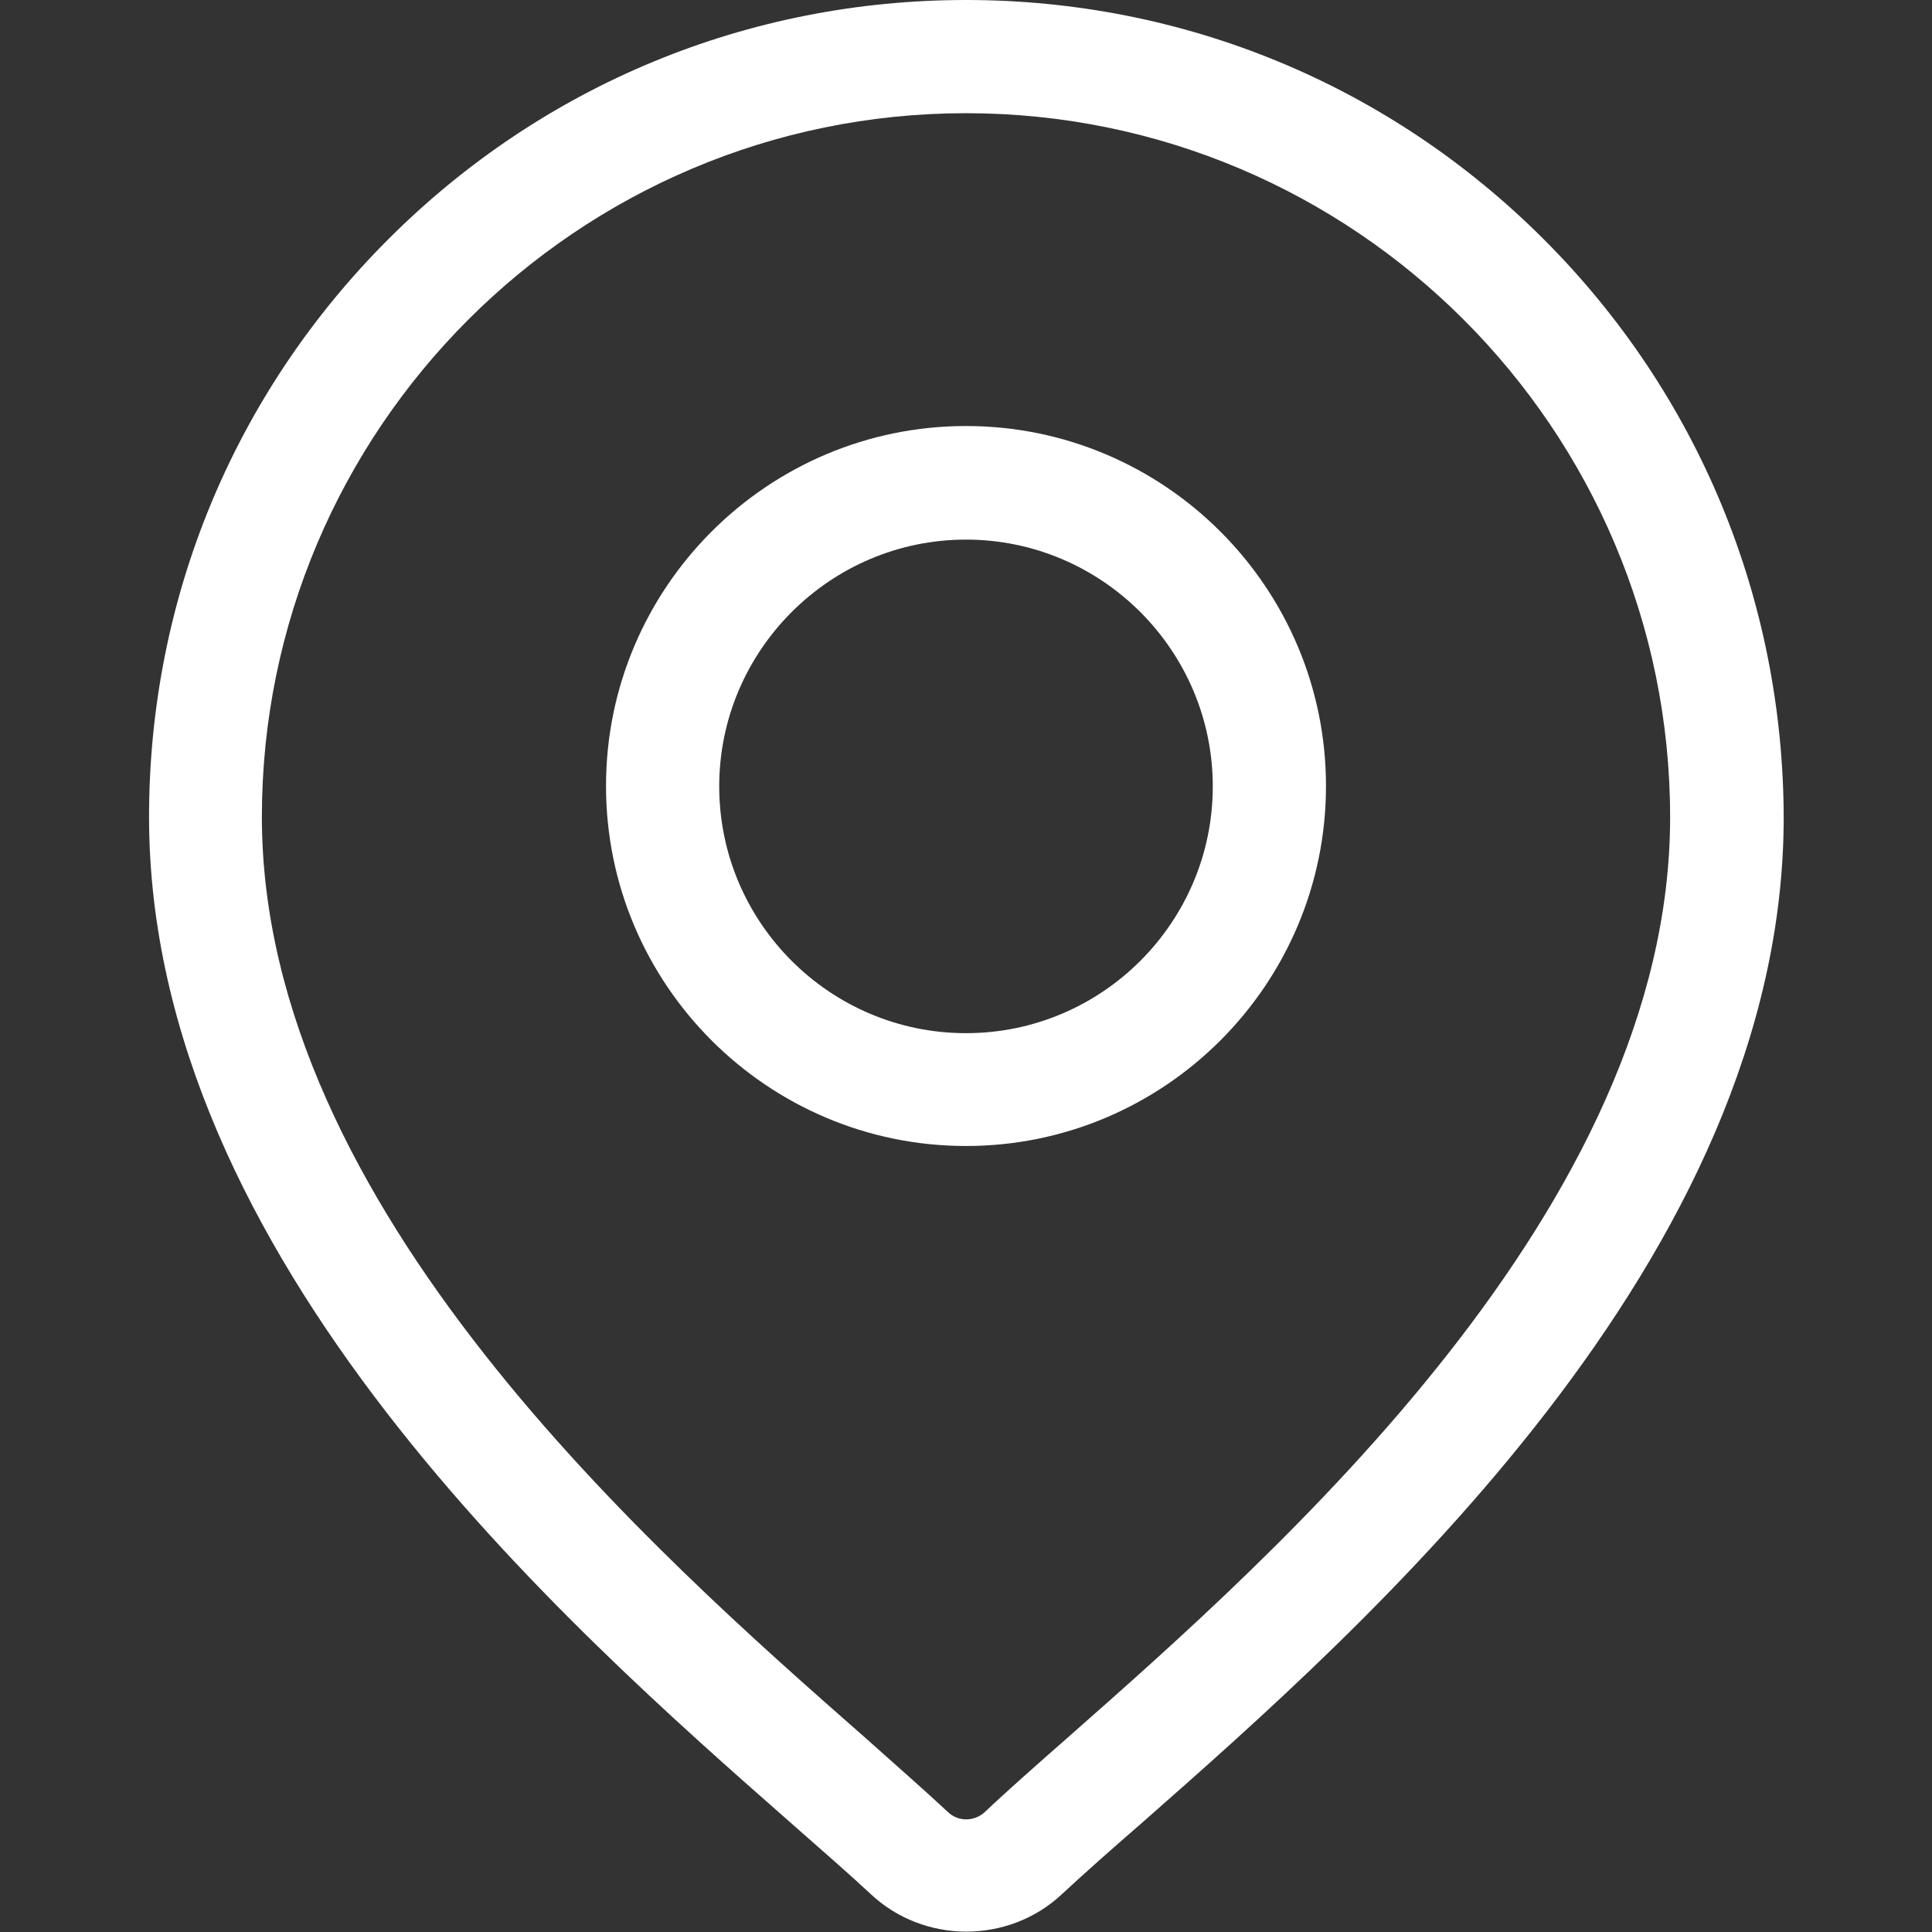
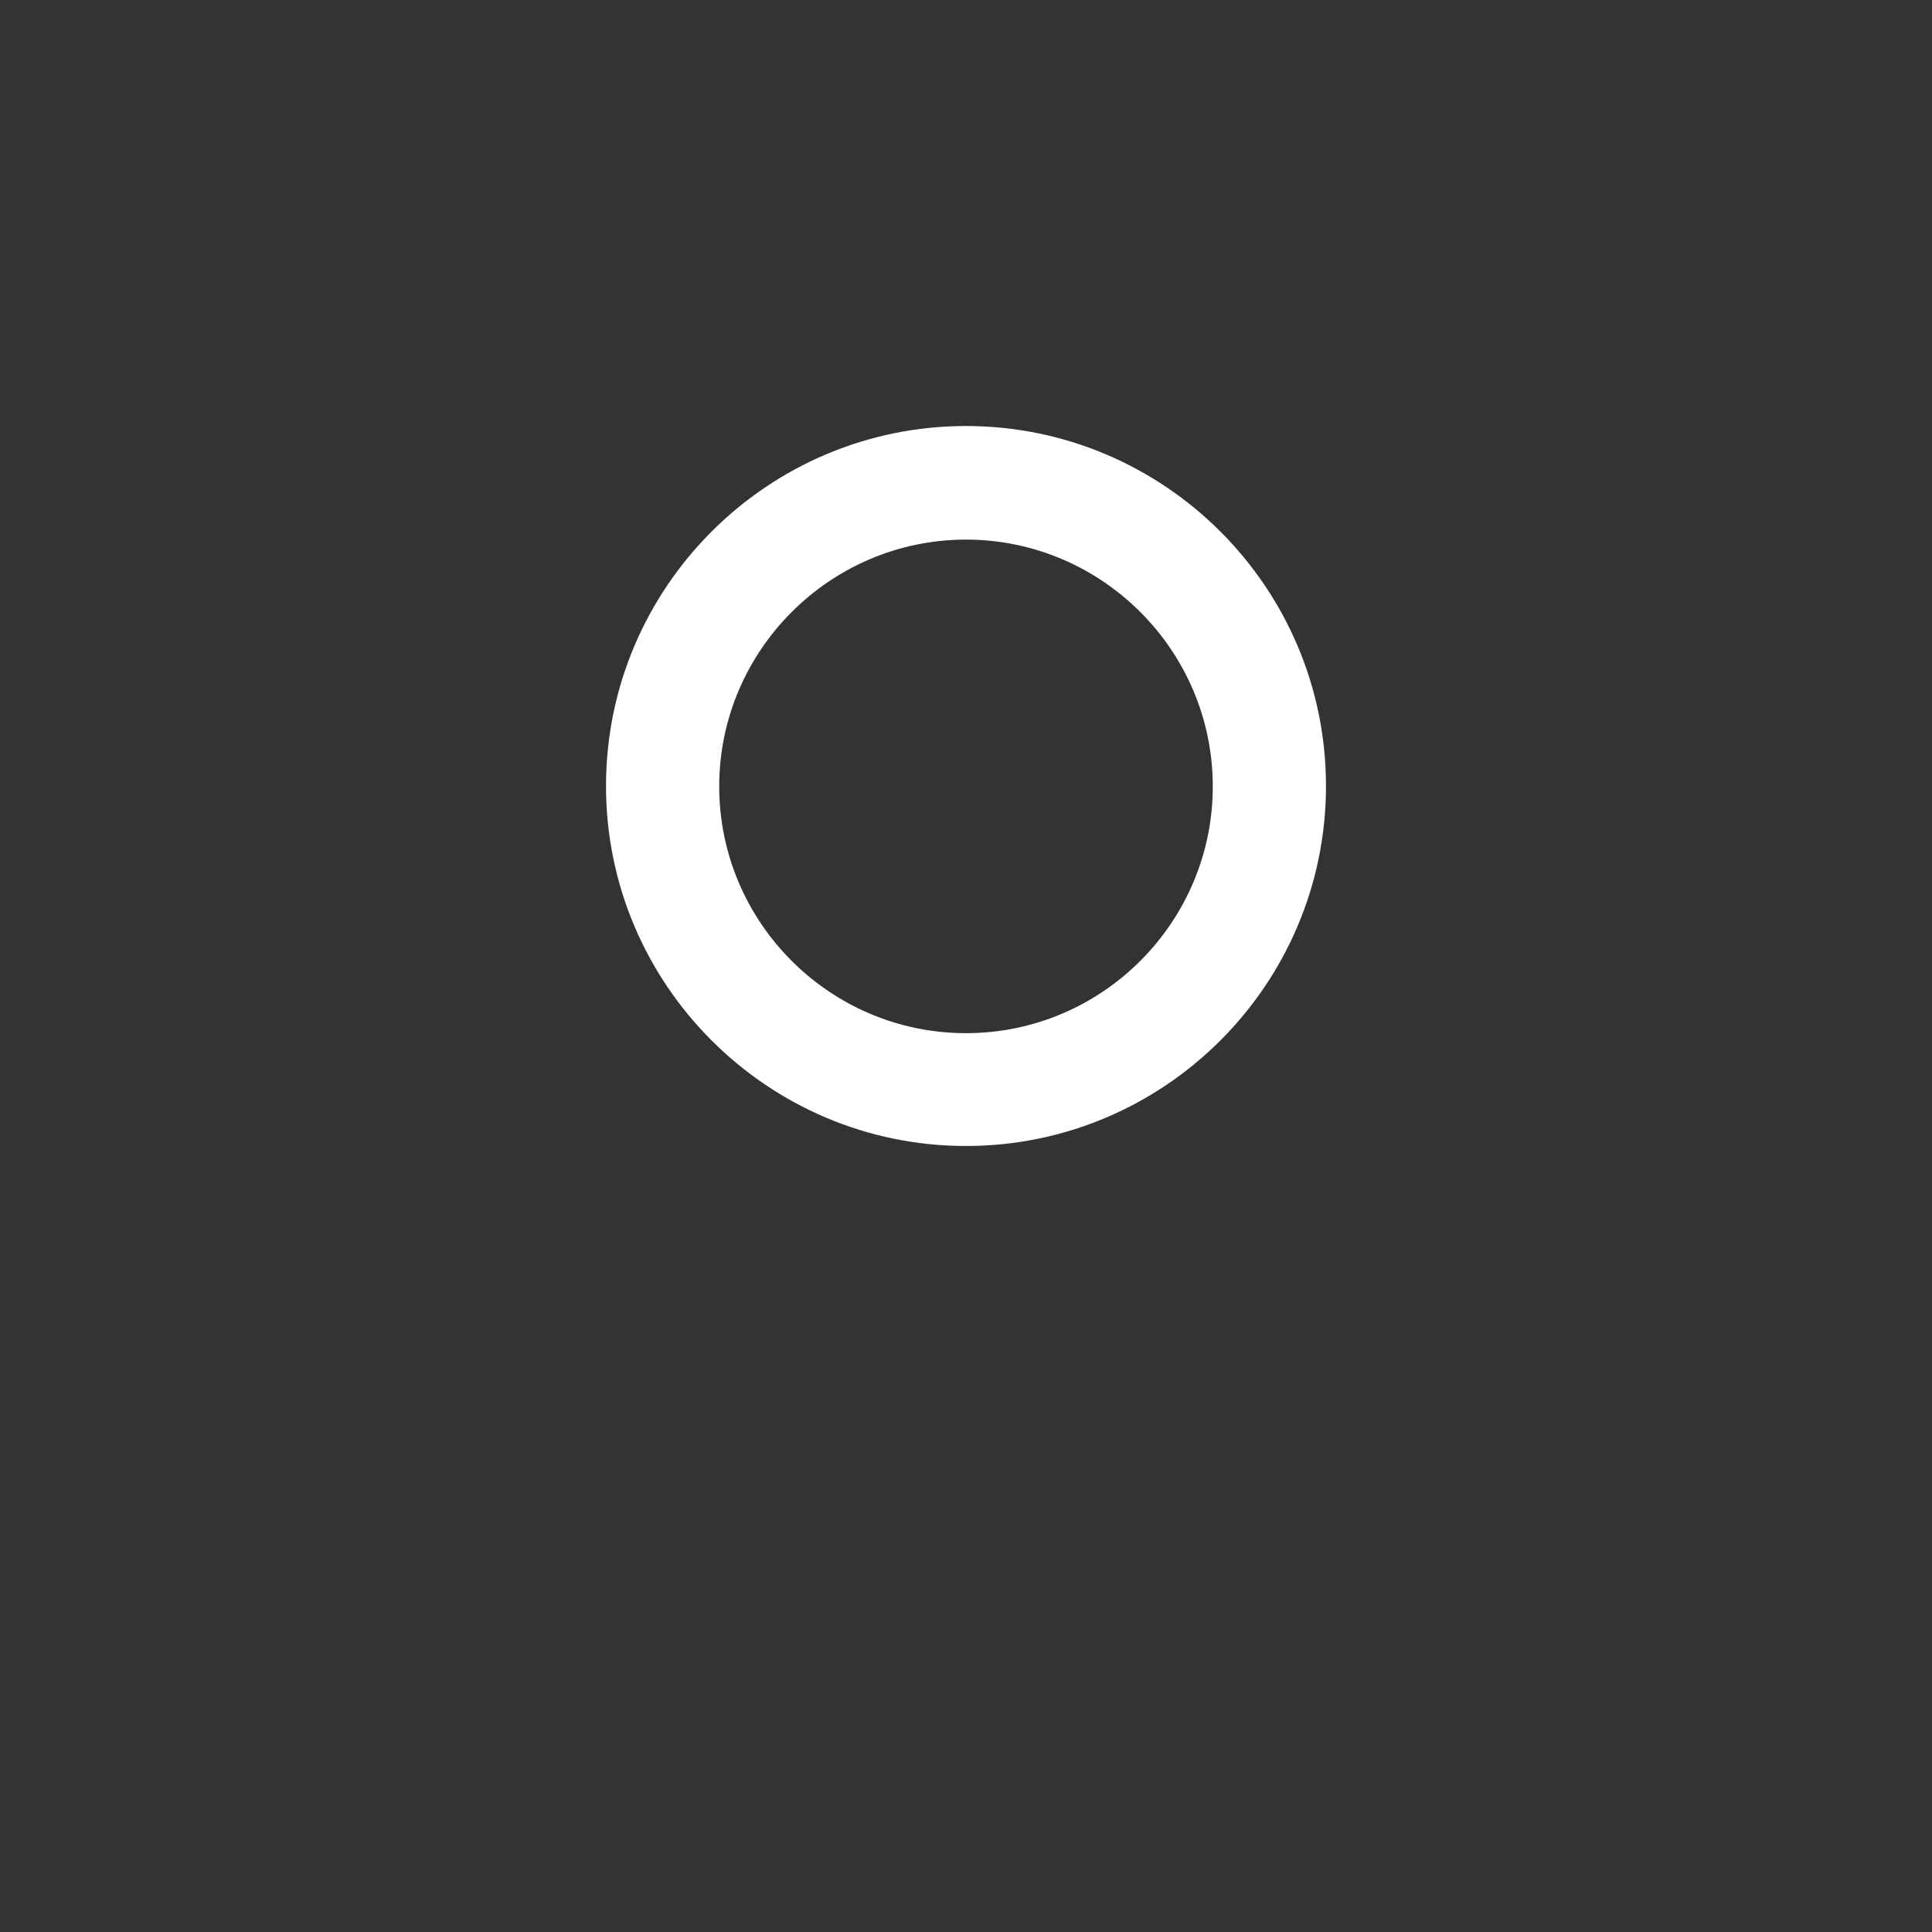
<svg xmlns="http://www.w3.org/2000/svg" version="1.1" id="Capa_1" x="0px" y="0px" viewBox="0 0 512 512" style="enable-background:new 0 0 512 512;" xml:space="preserve">
  <rect x="0" y="0" width="512" height="512" fill="#333333" stroke="none" />
  <style type="text/css">
	.st0{fill:#FFFFFF;}
</style>
  <g>
    <g>
-       <path class="st0" d="M409.1,63.4C368.2,22.5,313.8,0,256,0S143.8,22.5,102.9,63.4C62,104.3,39.5,158.7,39.5,216.5    c0,117,110.6,214.3,170.1,266.6c8.3,7.3,15.4,13.5,21.1,18.8c7.1,6.7,16.3,10,25.4,10c9.1,0,18.3-3.3,25.4-10    c5.7-5.3,12.8-11.6,21.1-18.8c59.4-52.3,170.1-149.6,170.1-266.6C472.5,158.7,450,104.3,409.1,63.4z M282.7,460.7    c-8.4,7.4-15.7,13.8-21.7,19.5c-2.8,2.6-7.1,2.6-9.8,0c-6-5.6-13.3-12-21.7-19.5C173.5,411.5,69.4,320,69.4,216.5    C69.4,113.7,153.1,30,256,30c102.9,0,186.6,83.7,186.6,186.6C442.6,320,338.5,411.5,282.7,460.7z" />
-     </g>
+       </g>
  </g>
  <g>
    <g>
      <path class="st0" d="M256,112.9c-52.6,0-95.4,42.8-95.4,95.4s42.8,95.4,95.4,95.4s95.4-42.8,95.4-95.4S308.6,112.9,256,112.9z     M256,273.8c-36.1,0-65.4-29.4-65.4-65.4s29.4-65.4,65.4-65.4s65.4,29.4,65.4,65.4S292.1,273.8,256,273.8z" />
    </g>
  </g>
</svg>